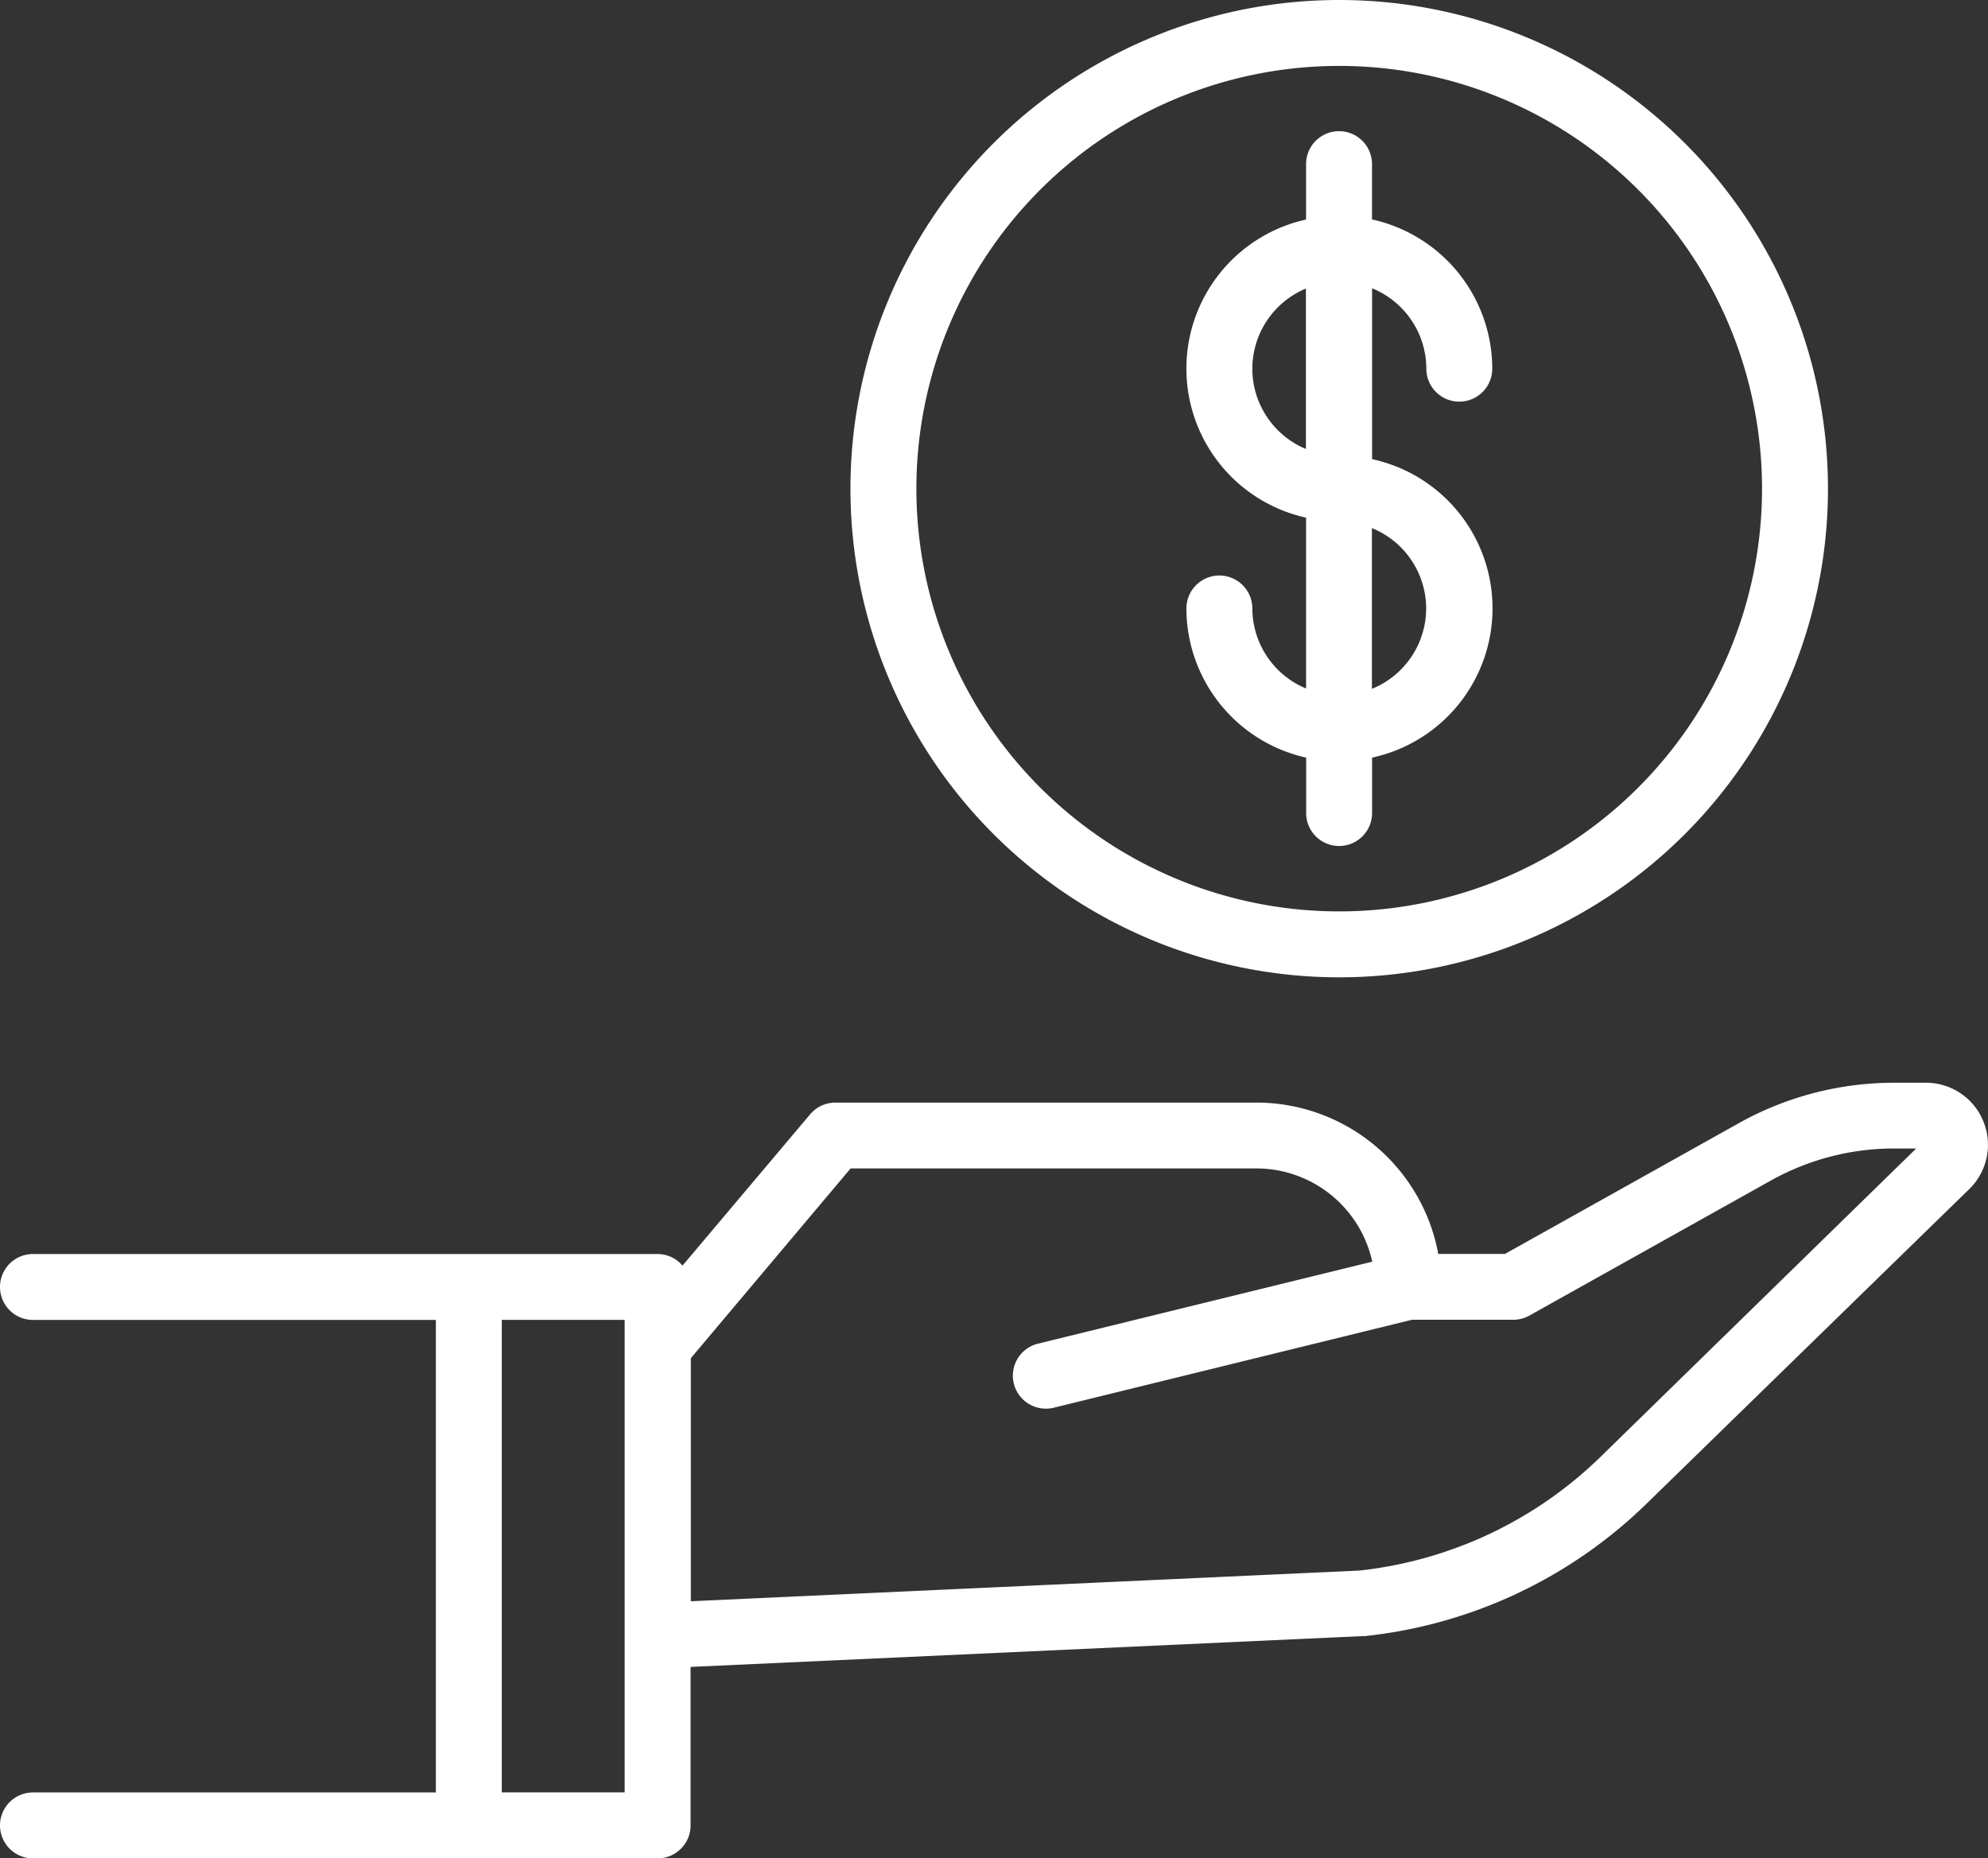
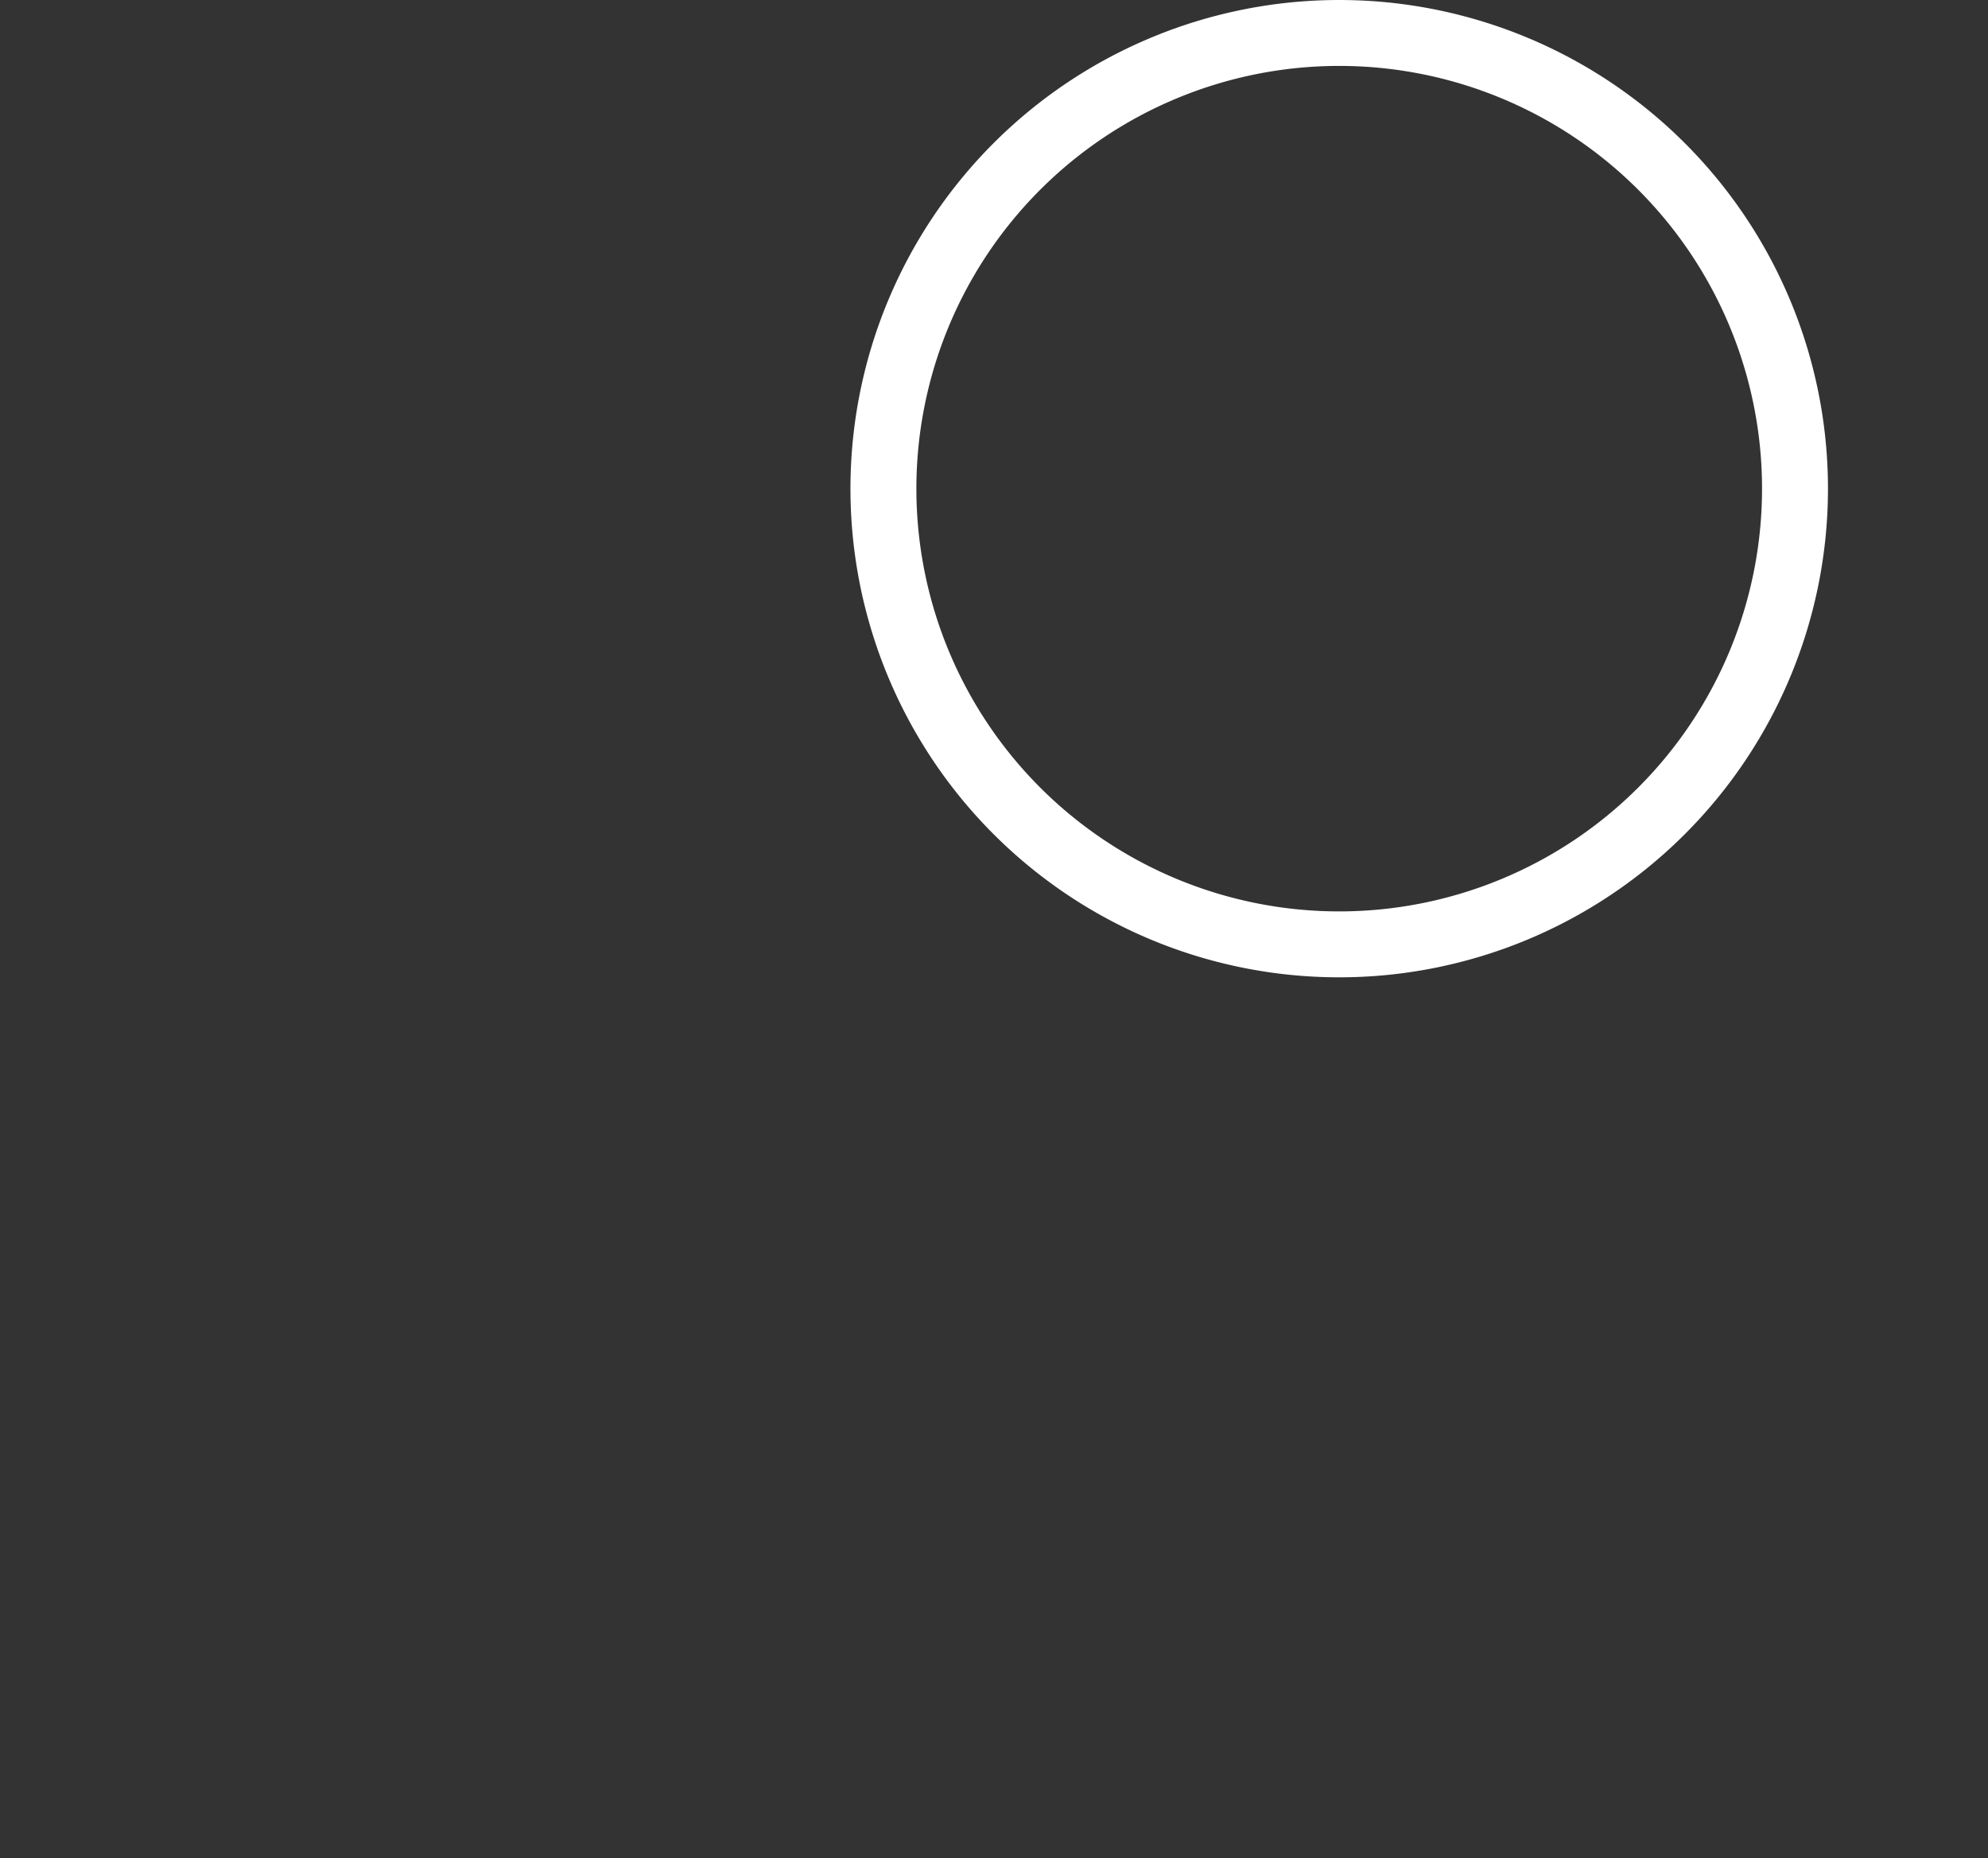
<svg xmlns="http://www.w3.org/2000/svg" width="23.64" height="22.103" viewBox="0 0 23.64 22.103">
  <rect x="0" y="0" width="23.64" height="22.103" fill="#333333" stroke="none" />
  <g id="loan" transform="translate(-11.25 -14.682)">
-     <path id="Path_2359" data-name="Path 2359" d="M34.835,72.612a.735.735,0,0,0-.684-.46H33.77a3.785,3.785,0,0,0-1.842.48l-2.782,1.556h-.793a2.2,2.2,0,0,0-2.158-1.8H21.184a.393.393,0,0,0-.3.139l-1.518,1.8a.389.389,0,0,0-.3-.138H11.642a.392.392,0,0,0,0,.784h4.791v5.62H11.642a.392.392,0,0,0,0,.784H19.07a.392.392,0,0,0,.392-.392V79.1l8-.367a.091.091,0,0,0,.022,0,5.649,5.649,0,0,0,3.34-1.569l3.845-3.749A.735.735,0,0,0,34.835,72.612Zm-16.157,7.98H17.217v-5.62h1.461Zm11.6-3.986a4.86,4.86,0,0,1-2.864,1.348l-7.949.365V75.428l1.9-2.257h4.827a1.412,1.412,0,0,1,1.376,1.109l-3.974.975a.392.392,0,0,0,.093.773.388.388,0,0,0,.094-.011l4.259-1.046h1.206a.392.392,0,0,0,.191-.05l2.871-1.606a3,3,0,0,1,1.459-.381h.269Z" transform="translate(0 -44.592)" fill="#fff" />
    <path id="Path_2360" data-name="Path 2360" d="M62.192,26.306a5.812,5.812,0,1,0-5.812-5.812,5.812,5.812,0,0,0,5.812,5.812Zm0-10.84a5.028,5.028,0,1,1-5.028,5.028A5.028,5.028,0,0,1,62.192,15.466Z" transform="translate(-35.017)" fill="#fff" />
-     <path id="Path_2361" data-name="Path 2361" d="M75,27.326a.392.392,0,0,0-.784,0A1.82,1.82,0,0,0,75.64,29.1v.659a.392.392,0,1,0,.784,0V29.1a1.816,1.816,0,0,0,0-3.55V23.518a1.034,1.034,0,0,1,.645.956.392.392,0,1,0,.784,0,1.82,1.82,0,0,0-1.43-1.775v-.658a.392.392,0,1,0-.784,0V22.7a1.816,1.816,0,0,0,0,3.546v2.032A1.035,1.035,0,0,1,75,27.326Zm2.067,0a1.034,1.034,0,0,1-.645.956V26.37a1.034,1.034,0,0,1,.645.956ZM75,24.475a1.034,1.034,0,0,1,.637-.954v1.908A1.035,1.035,0,0,1,75,24.475Z" transform="translate(-48.858 -5.407)" fill="#fff" />
  </g>
</svg>